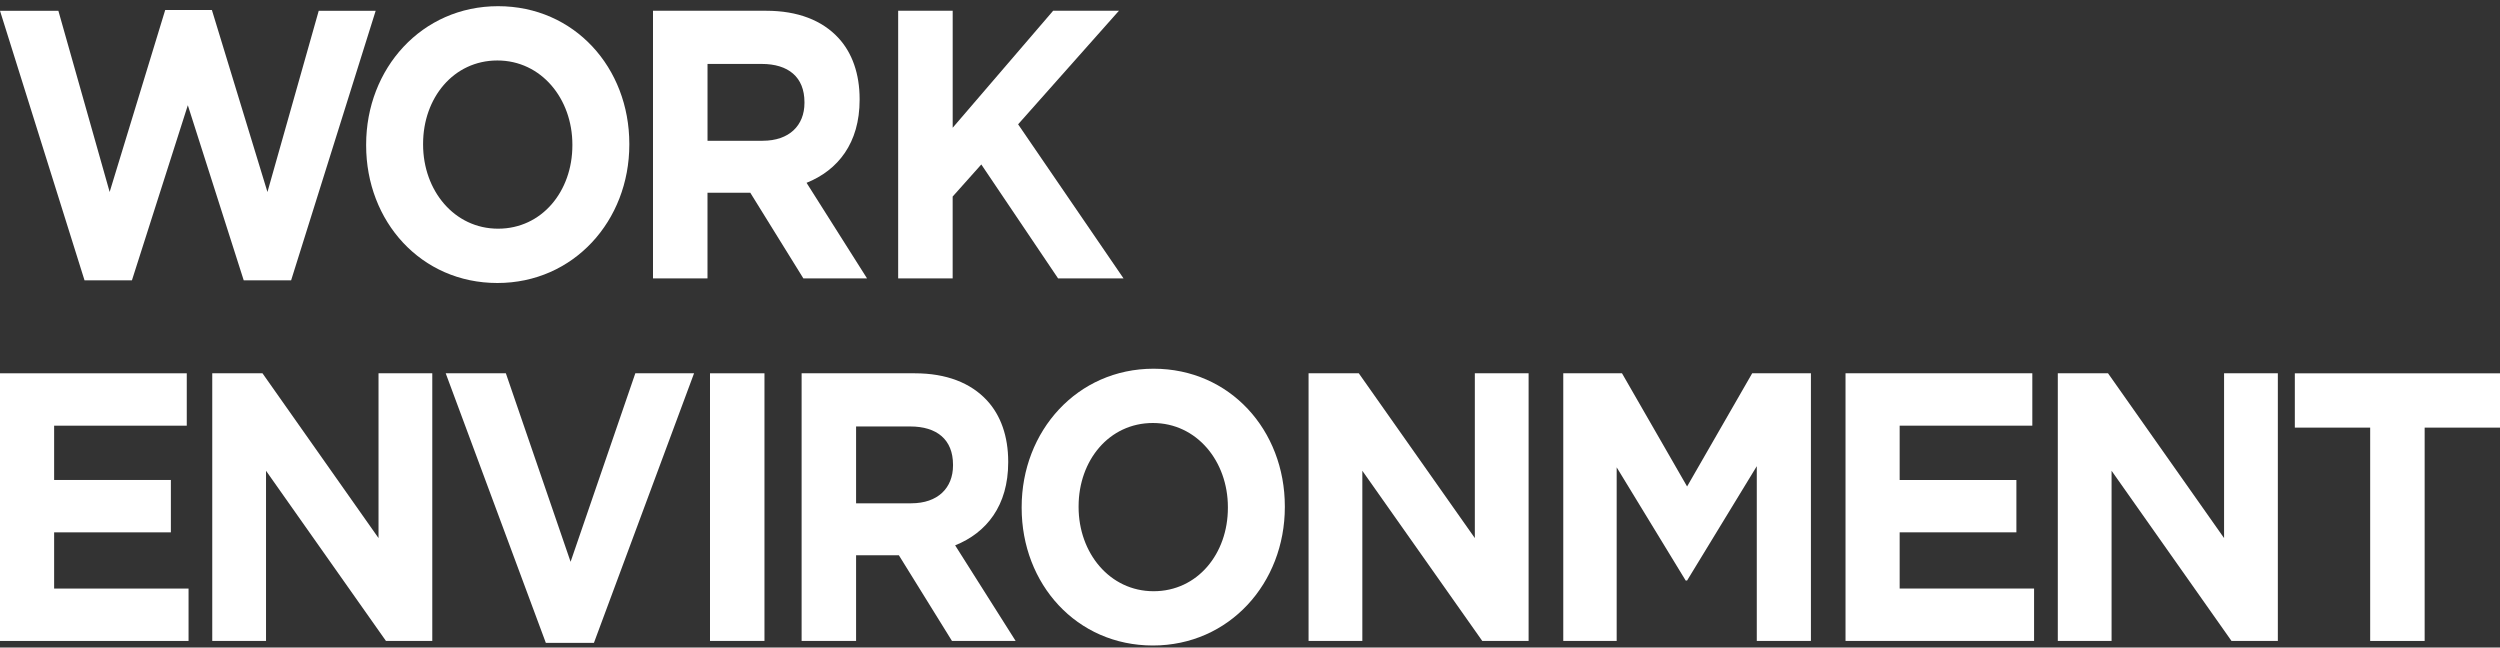
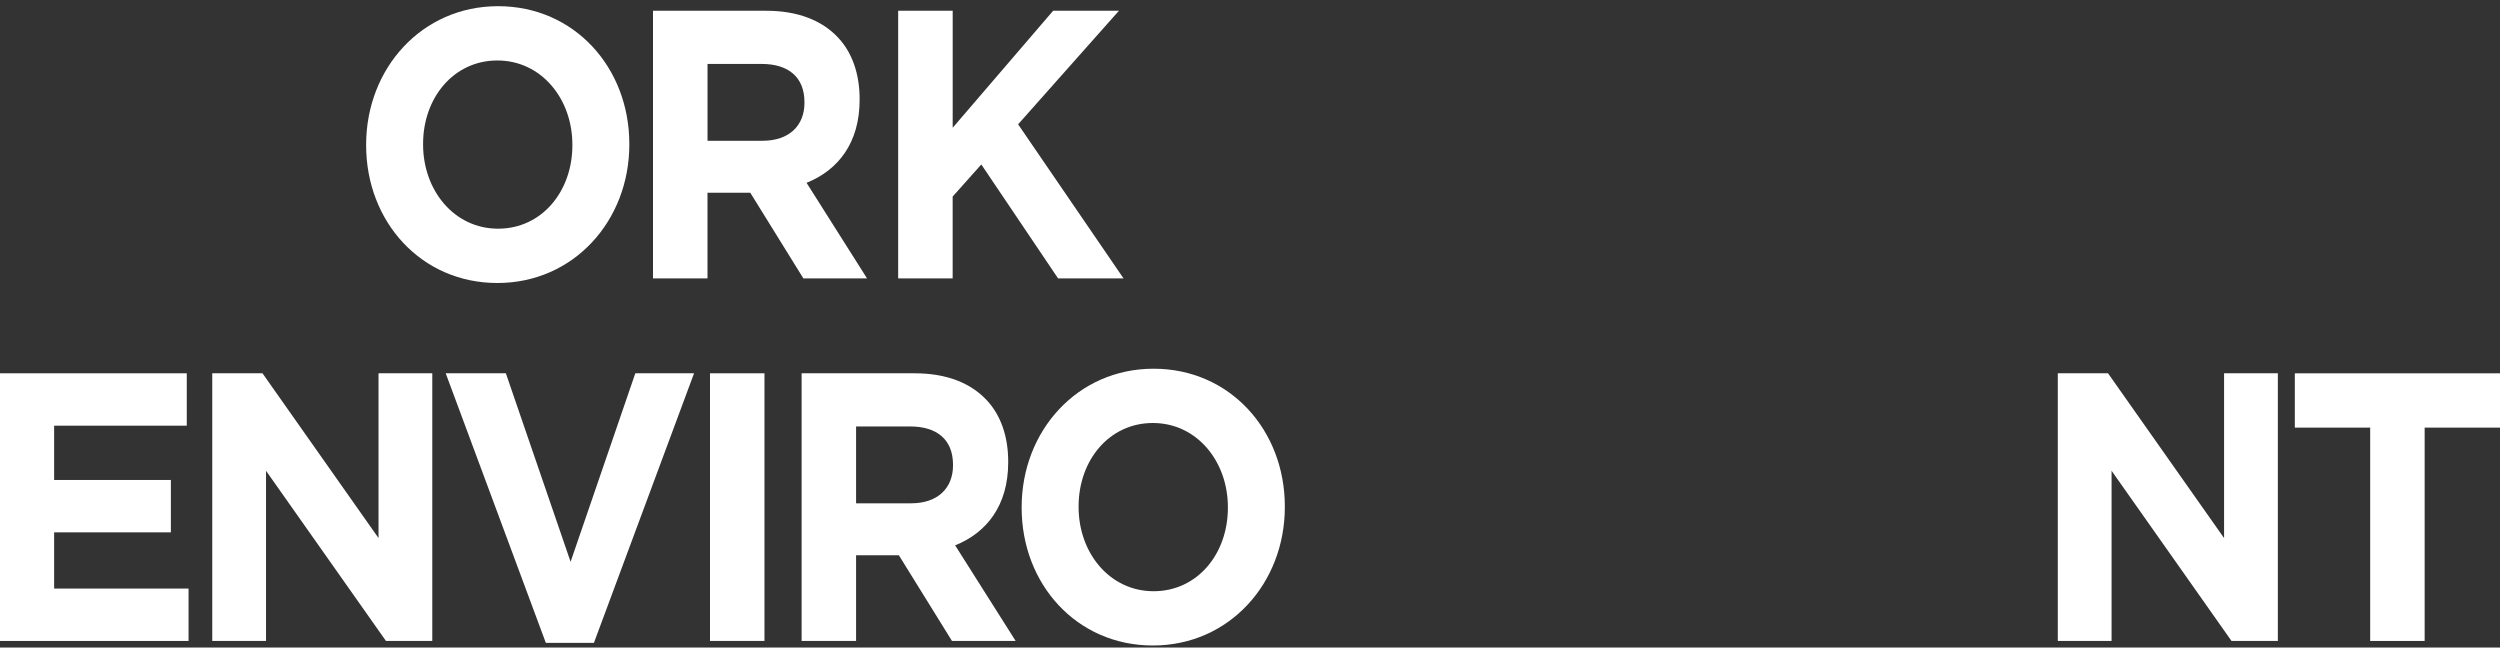
<svg xmlns="http://www.w3.org/2000/svg" width="305" height="79" viewBox="0 0 305 79" fill="none">
  <rect x="0" y="0" width="305" height="79" fill="#333333" stroke="none" />
  <g clip-path="url(#clip0_428_59577)">
-     <path d="M0 1.314H7.121L13.378 23.421L20.155 1.222H25.851L32.629 23.425L38.885 1.314H45.833L35.517 34.199H29.733L22.915 12.838L16.096 34.199H10.312L0 1.314Z" fill="white" />
    <path d="M44.669 17.733V17.641C44.669 8.359 51.447 0.755 60.766 0.755C70.085 0.755 76.777 8.264 76.777 17.549V17.641C76.777 26.922 70 34.526 60.681 34.526C51.362 34.526 44.669 27.018 44.669 17.733ZM69.83 17.733V17.641C69.83 12.044 66.033 7.378 60.681 7.378C55.329 7.378 51.617 11.948 51.617 17.545V17.637C51.617 23.234 55.414 27.9 60.766 27.9C66.118 27.9 69.83 23.329 69.83 17.733Z" fill="white" />
    <path d="M79.669 1.313H93.48C97.321 1.313 100.298 2.479 102.285 4.627C103.969 6.447 104.874 9.01 104.874 12.088V12.18C104.874 17.449 102.241 20.762 98.399 22.303L105.779 33.964H98.011L91.537 23.517H86.314V33.964H79.666V1.313H79.669ZM93.051 17.173C96.287 17.173 98.144 15.309 98.144 12.555V12.463C98.144 9.385 96.157 7.8 92.922 7.8H86.318V17.177H93.051V17.173Z" fill="white" />
    <path d="M109.58 1.313H116.228V15.585L128.483 1.313H136.509L124.21 15.166L137.071 33.964H129.085L119.719 20.064L116.224 23.98V33.964H109.576V1.313H109.58Z" fill="white" />
    <path d="M0 45.542H22.785V51.933H6.604V58.556H20.846V64.947H6.604V71.805H23.003V78.196H0V45.546V45.542Z" fill="white" />
    <path d="M25.895 45.542H32.023L46.18 65.645V45.542H52.739V78.192H47.085L32.455 57.434V78.192H25.895V45.542Z" fill="white" />
    <path d="M54.38 45.542H61.715L69.612 68.539L77.509 45.542H84.674L72.46 78.427H66.591L54.377 45.542H54.38Z" fill="white" />
    <path d="M86.62 45.542H93.265V78.192H86.62V45.542Z" fill="white" />
    <path d="M97.797 45.542H111.607C115.448 45.542 118.425 46.708 120.412 48.855C122.096 50.675 123.001 53.238 123.001 56.316V56.408C123.001 61.678 120.368 64.991 116.527 66.532L123.906 78.192H116.139L109.664 67.745H104.442V78.192H97.797V45.542ZM111.175 61.402C114.411 61.402 116.268 59.538 116.268 56.783V56.691C116.268 53.614 114.285 52.029 111.046 52.029H104.442V61.406H111.175V61.402Z" fill="white" />
    <path d="M124.642 61.961V61.869C124.642 52.588 131.419 44.983 140.738 44.983C150.057 44.983 156.75 52.492 156.75 61.774V61.865C156.75 71.147 149.975 78.751 140.653 78.751C131.331 78.751 124.642 71.242 124.642 61.958V61.961ZM149.802 61.961V61.869C149.802 56.273 146.005 51.606 140.653 51.606C135.301 51.606 131.589 56.177 131.589 61.774V61.865C131.589 67.462 135.386 72.129 140.738 72.129C146.09 72.129 149.802 67.558 149.802 61.961Z" fill="white" />
-     <path d="M159.645 45.542H165.773L179.93 65.645V45.542H186.49V78.192H180.835L166.205 57.434V78.192H159.645V45.542Z" fill="white" />
-     <path d="M190.719 45.542H197.884L205.825 59.35L213.766 45.542H220.932V78.192H214.328V56.875L205.825 70.823H205.652L197.234 57.015V78.192H190.719V45.542Z" fill="white" />
-     <path d="M225.157 45.542H247.943V51.933H231.758V58.556H246V64.947H231.758V71.805H248.157V78.196H225.154V45.546L225.157 45.542Z" fill="white" />
    <path d="M251.052 45.542H257.18L271.337 65.645V45.542H277.897V78.192H272.242L257.612 57.434V78.192H251.052V45.542Z" fill="white" />
    <path d="M289.162 52.169H279.969V45.546H305V52.169H295.807V78.196H289.162V52.169Z" fill="white" />
  </g>
  <defs>
    <clipPath id="clip0_428_59577">
      <rect width="305" height="78" fill="white" transform="translate(0 0.755)" />
    </clipPath>
  </defs>
</svg>